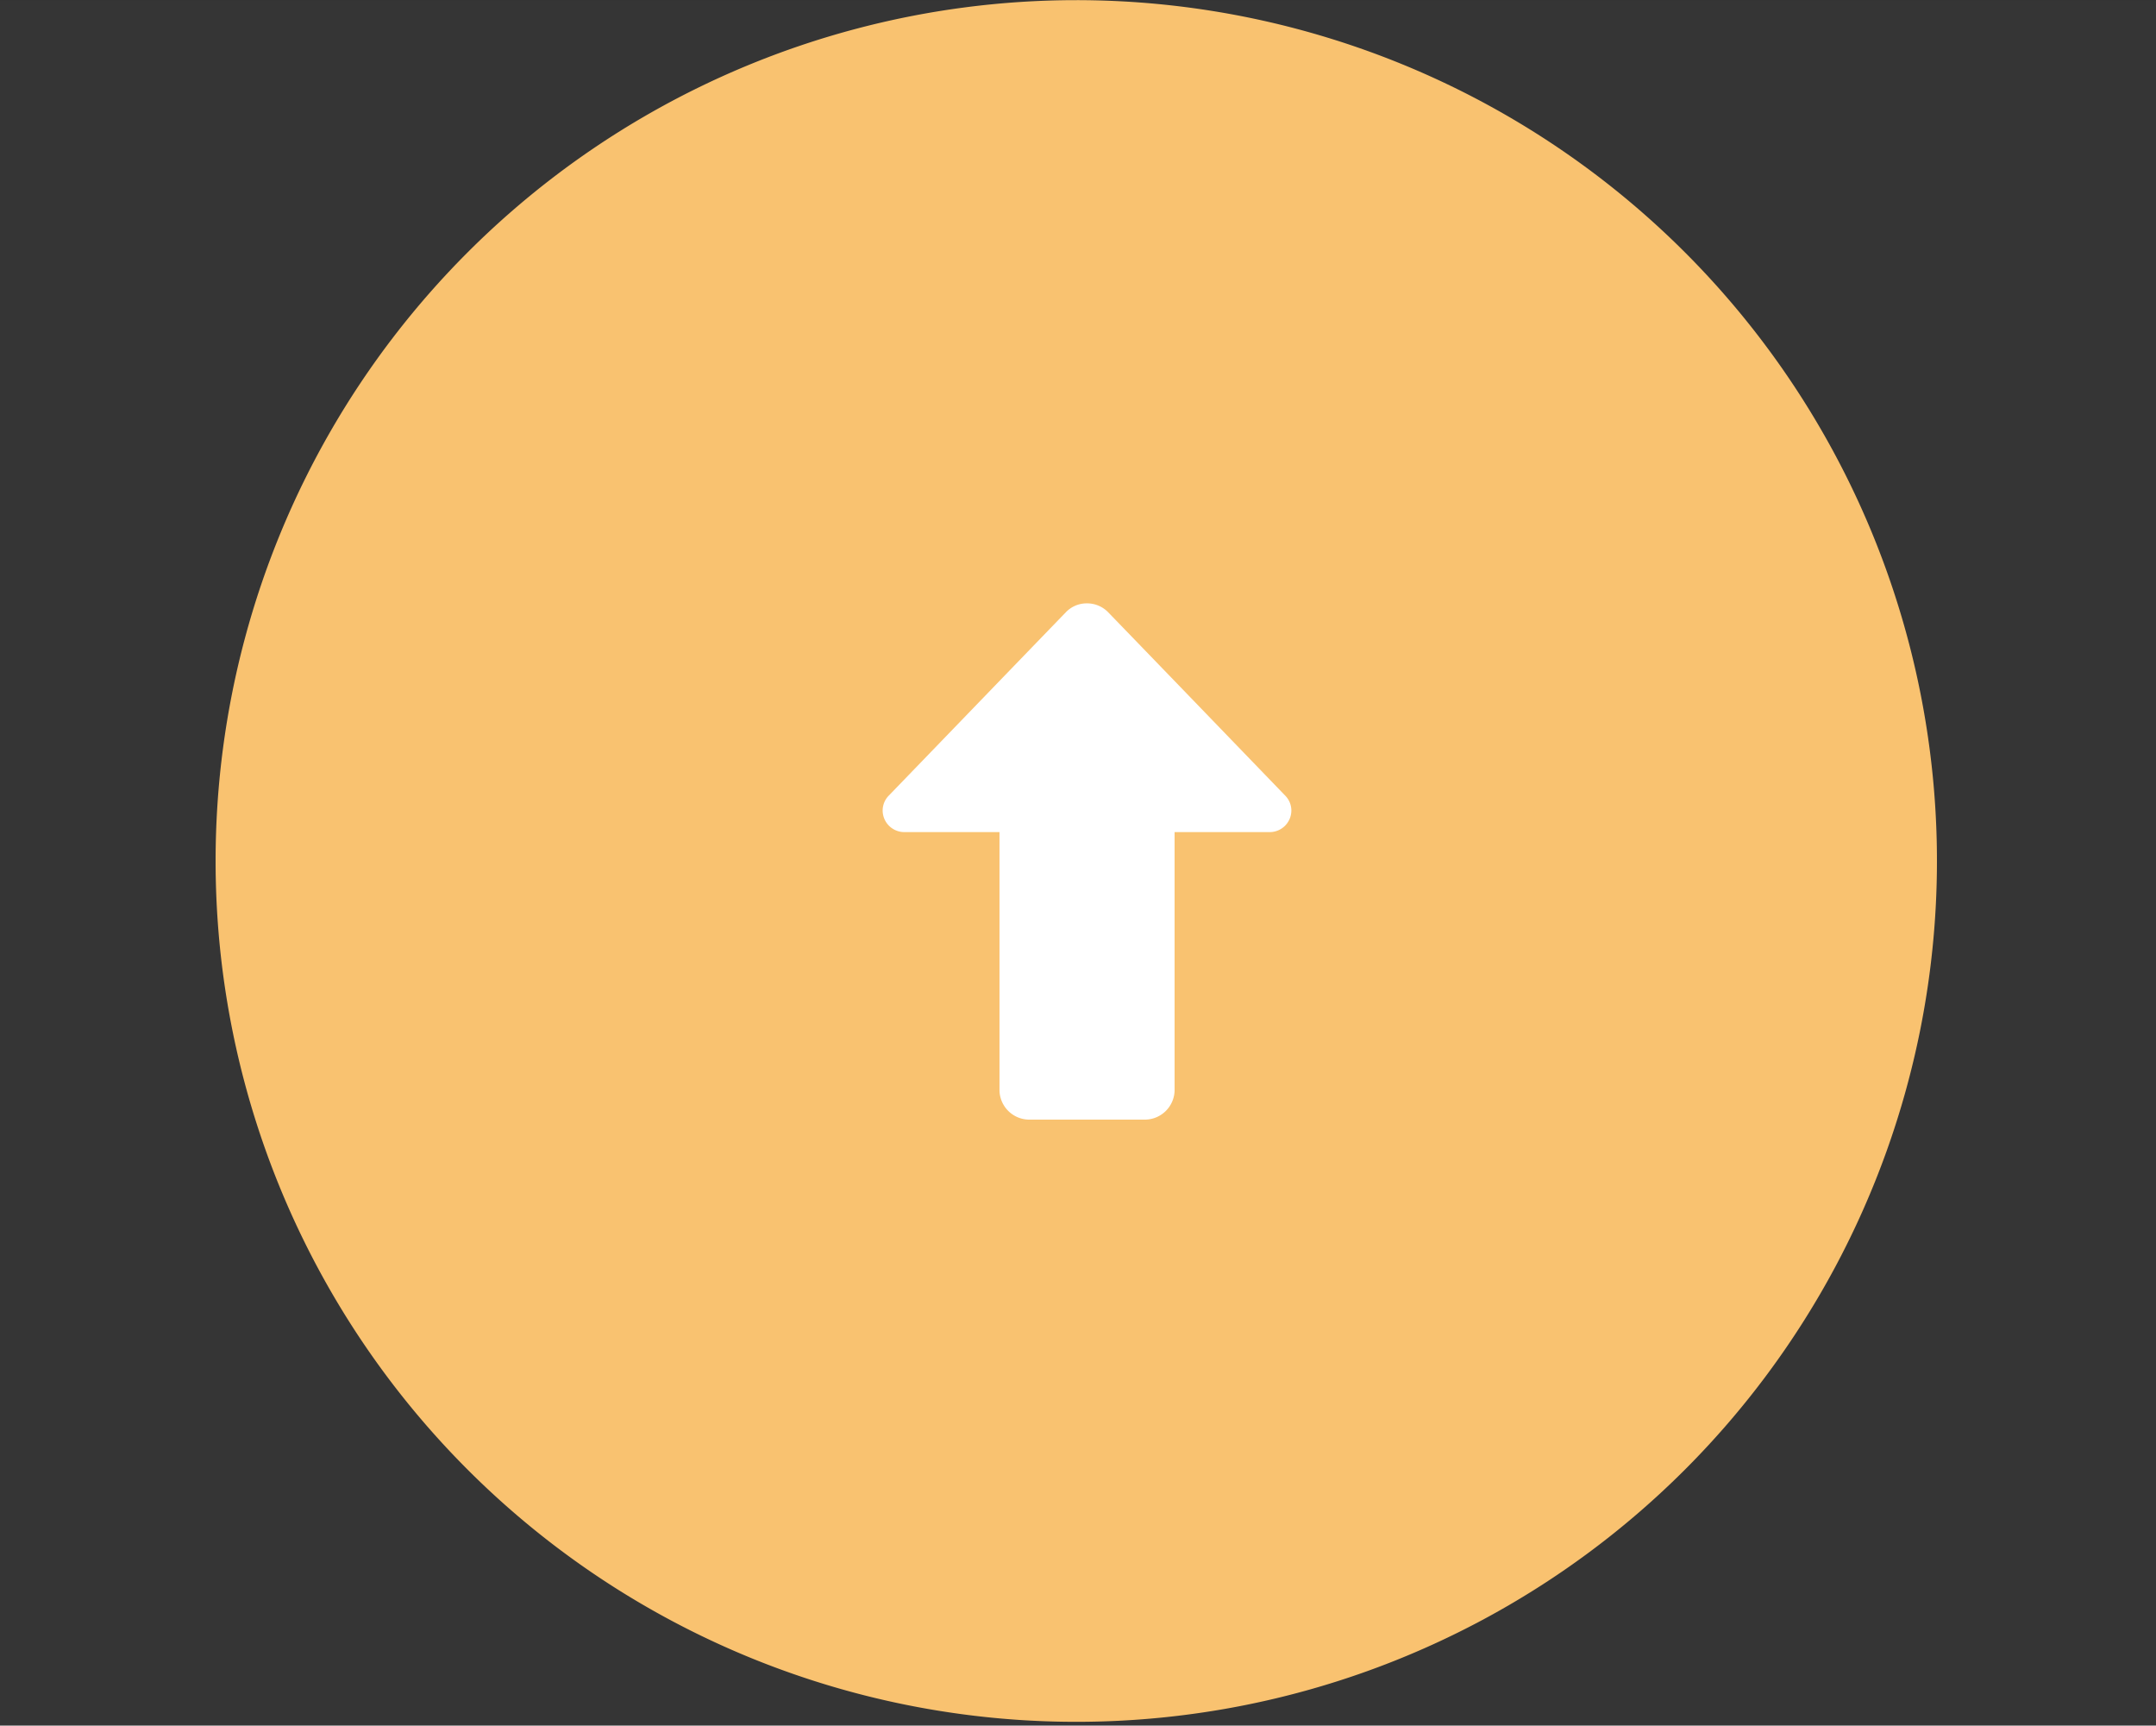
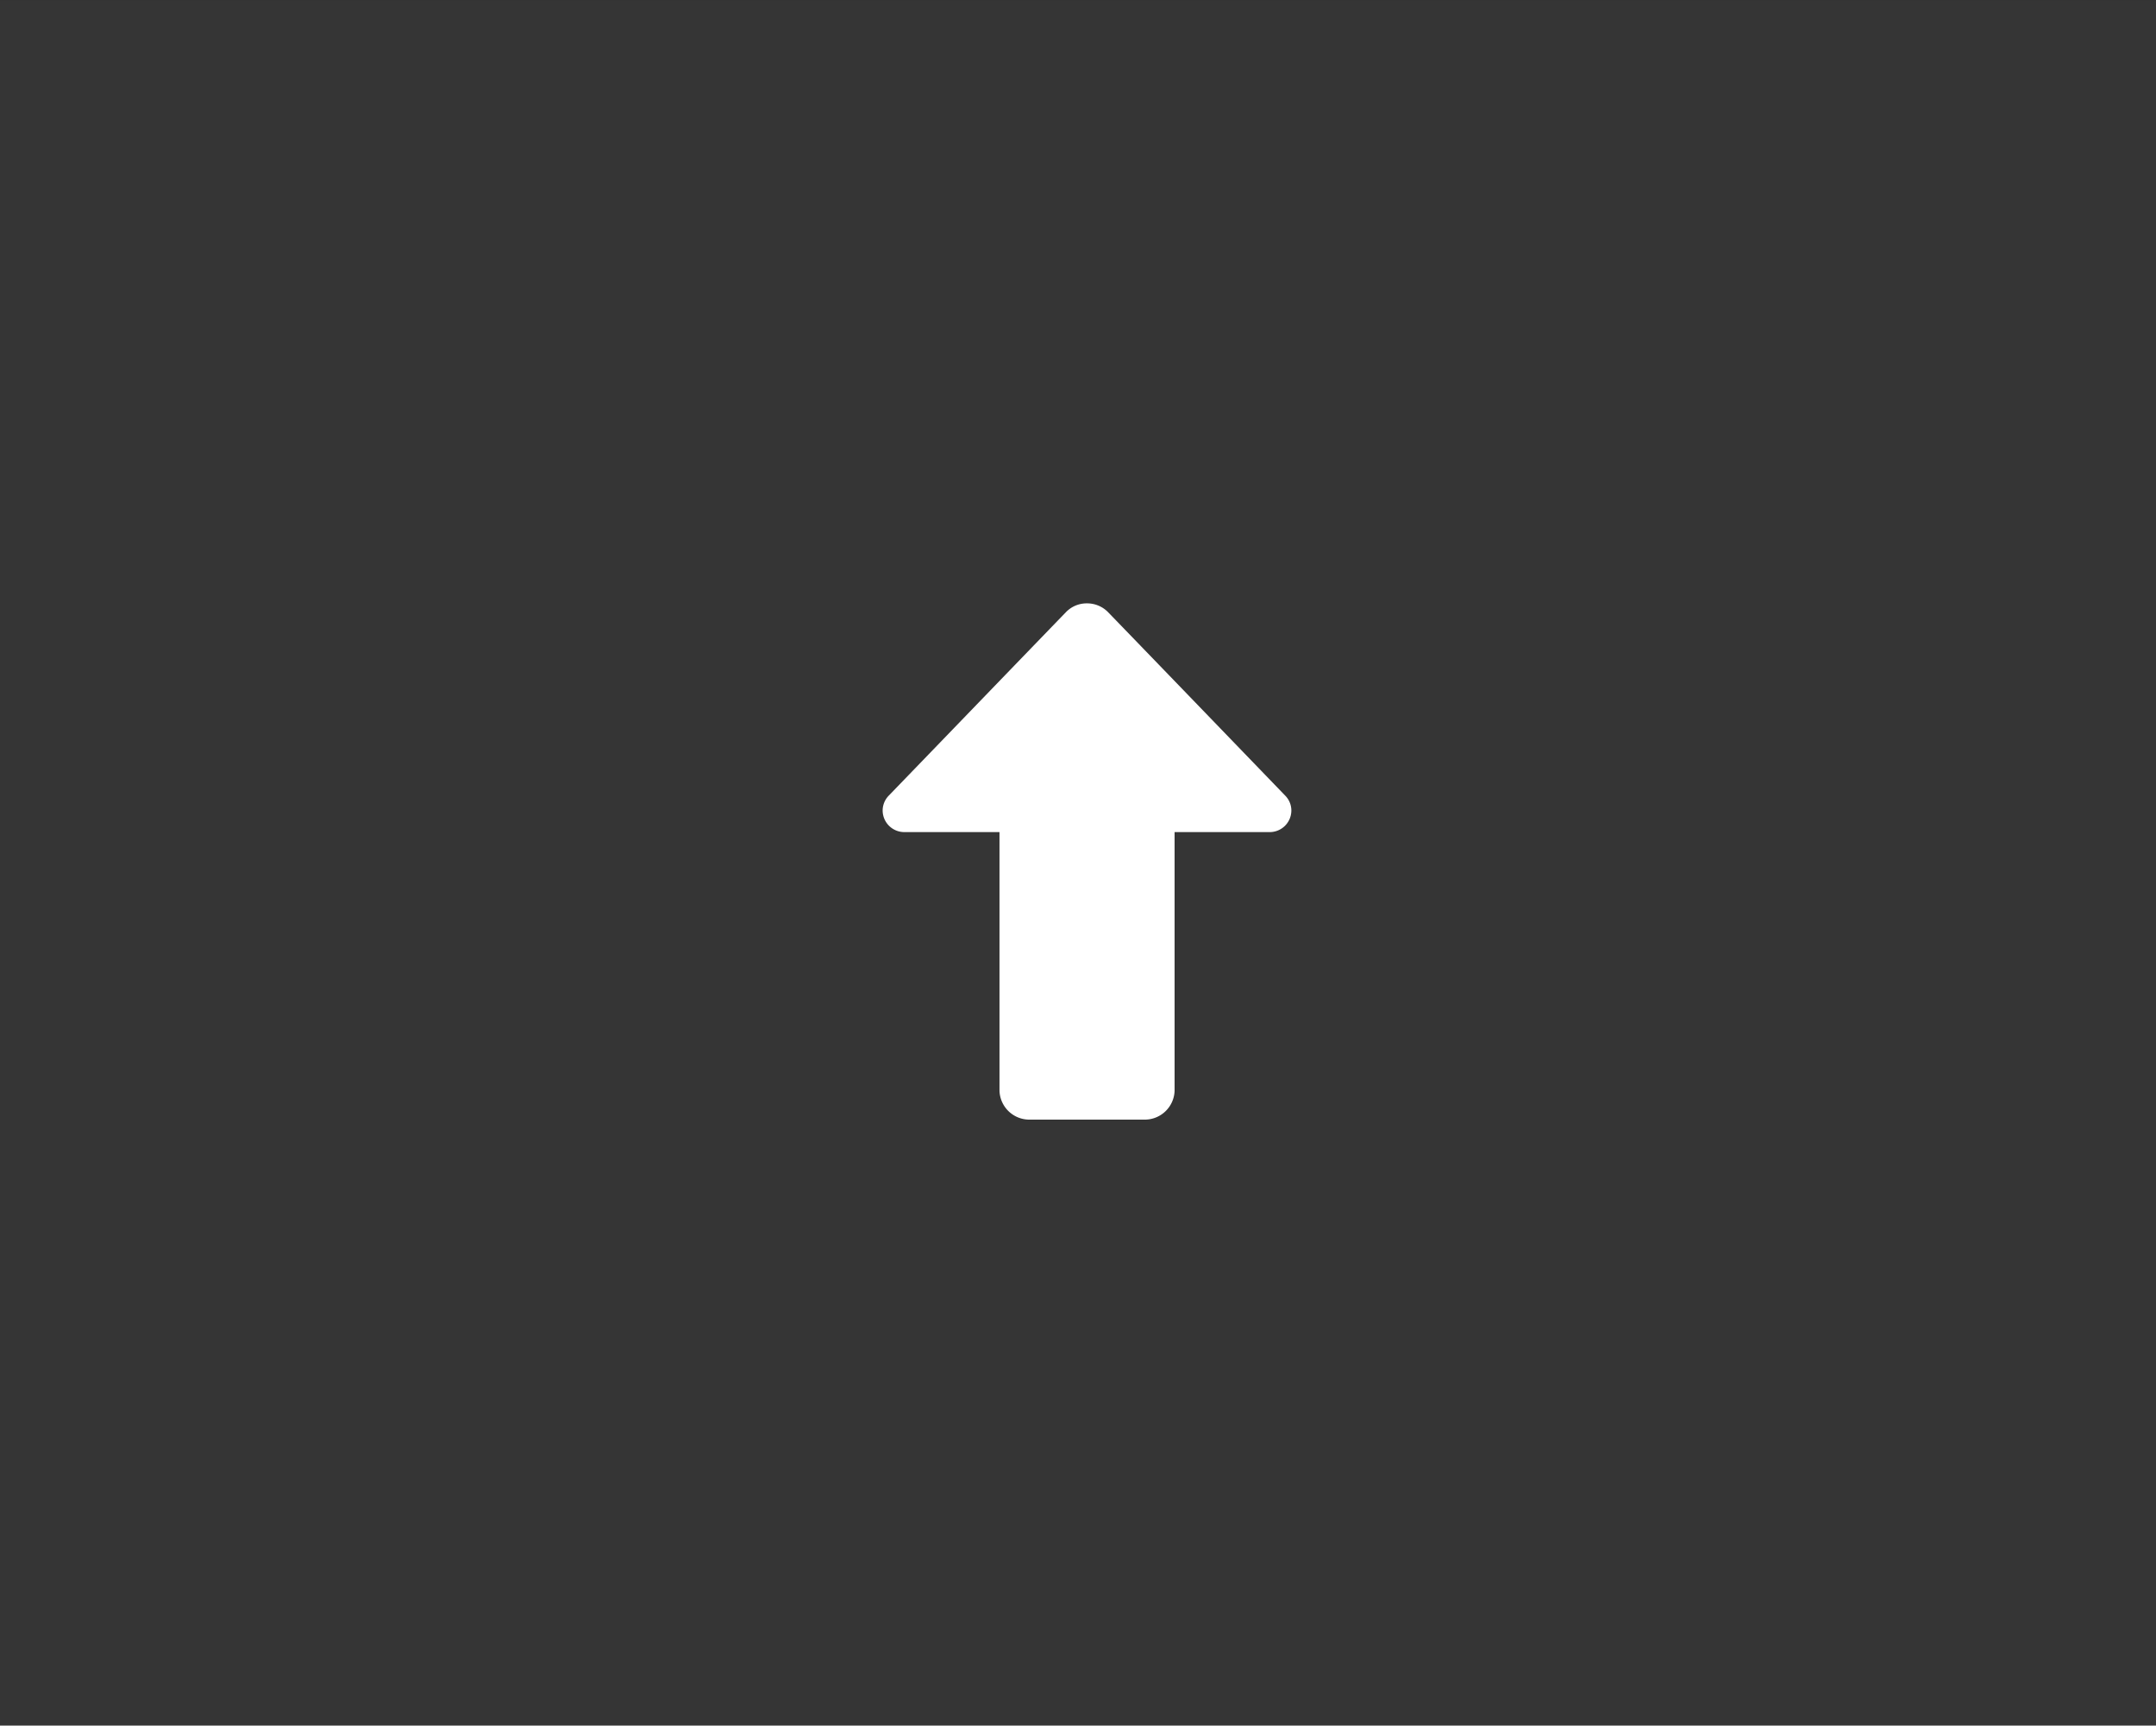
<svg xmlns="http://www.w3.org/2000/svg" id="pagetop_sp.svg" width="150" height="120.03" viewBox="0 0 150 120.03">
  <rect x="0" y="0" width="150" height="120.03" fill="#333333" stroke="none" />
  <defs>
    <style>
      .cls-1, .cls-3 {
        fill: #fff;
      }

      .cls-1 {
        fill-opacity: 0.01;
      }

      .cls-2 {
        fill: #f9c270;
      }

      .cls-2, .cls-3 {
        fill-rule: evenodd;
      }
    </style>
  </defs>
  <rect id="bg_消さない" data-name="bg※消さない" class="cls-1" y="0.03" width="150" height="120" />
  <g id="pagetop">
-     <path id="楕円形_2" data-name="楕円形 2" class="cls-2" d="M790.873,1080.98A59.88,59.88,0,1,1,731,1140.86,59.885,59.885,0,0,1,790.873,1080.98Z" transform="translate(-716 -1080.97)" />
    <path id="arw" class="cls-3" d="M785.533,1138.85h-6.6a1.507,1.507,0,0,1-1.524-1.5,1.482,1.482,0,0,1,.419-1.03c3.422-3.54,9.529-9.87,12.326-12.76a2,2,0,0,1,1.472-.62,2.035,2.035,0,0,1,1.473.62c2.8,2.89,8.906,9.22,12.324,12.76a1.475,1.475,0,0,1,.421,1.03,1.506,1.506,0,0,1-1.524,1.5h-6.6v18a2.075,2.075,0,0,1-2.03,2h-8.12a2.077,2.077,0,0,1-2.032-2v-18Z" transform="translate(-716 -1080.97)" />
  </g>
</svg>